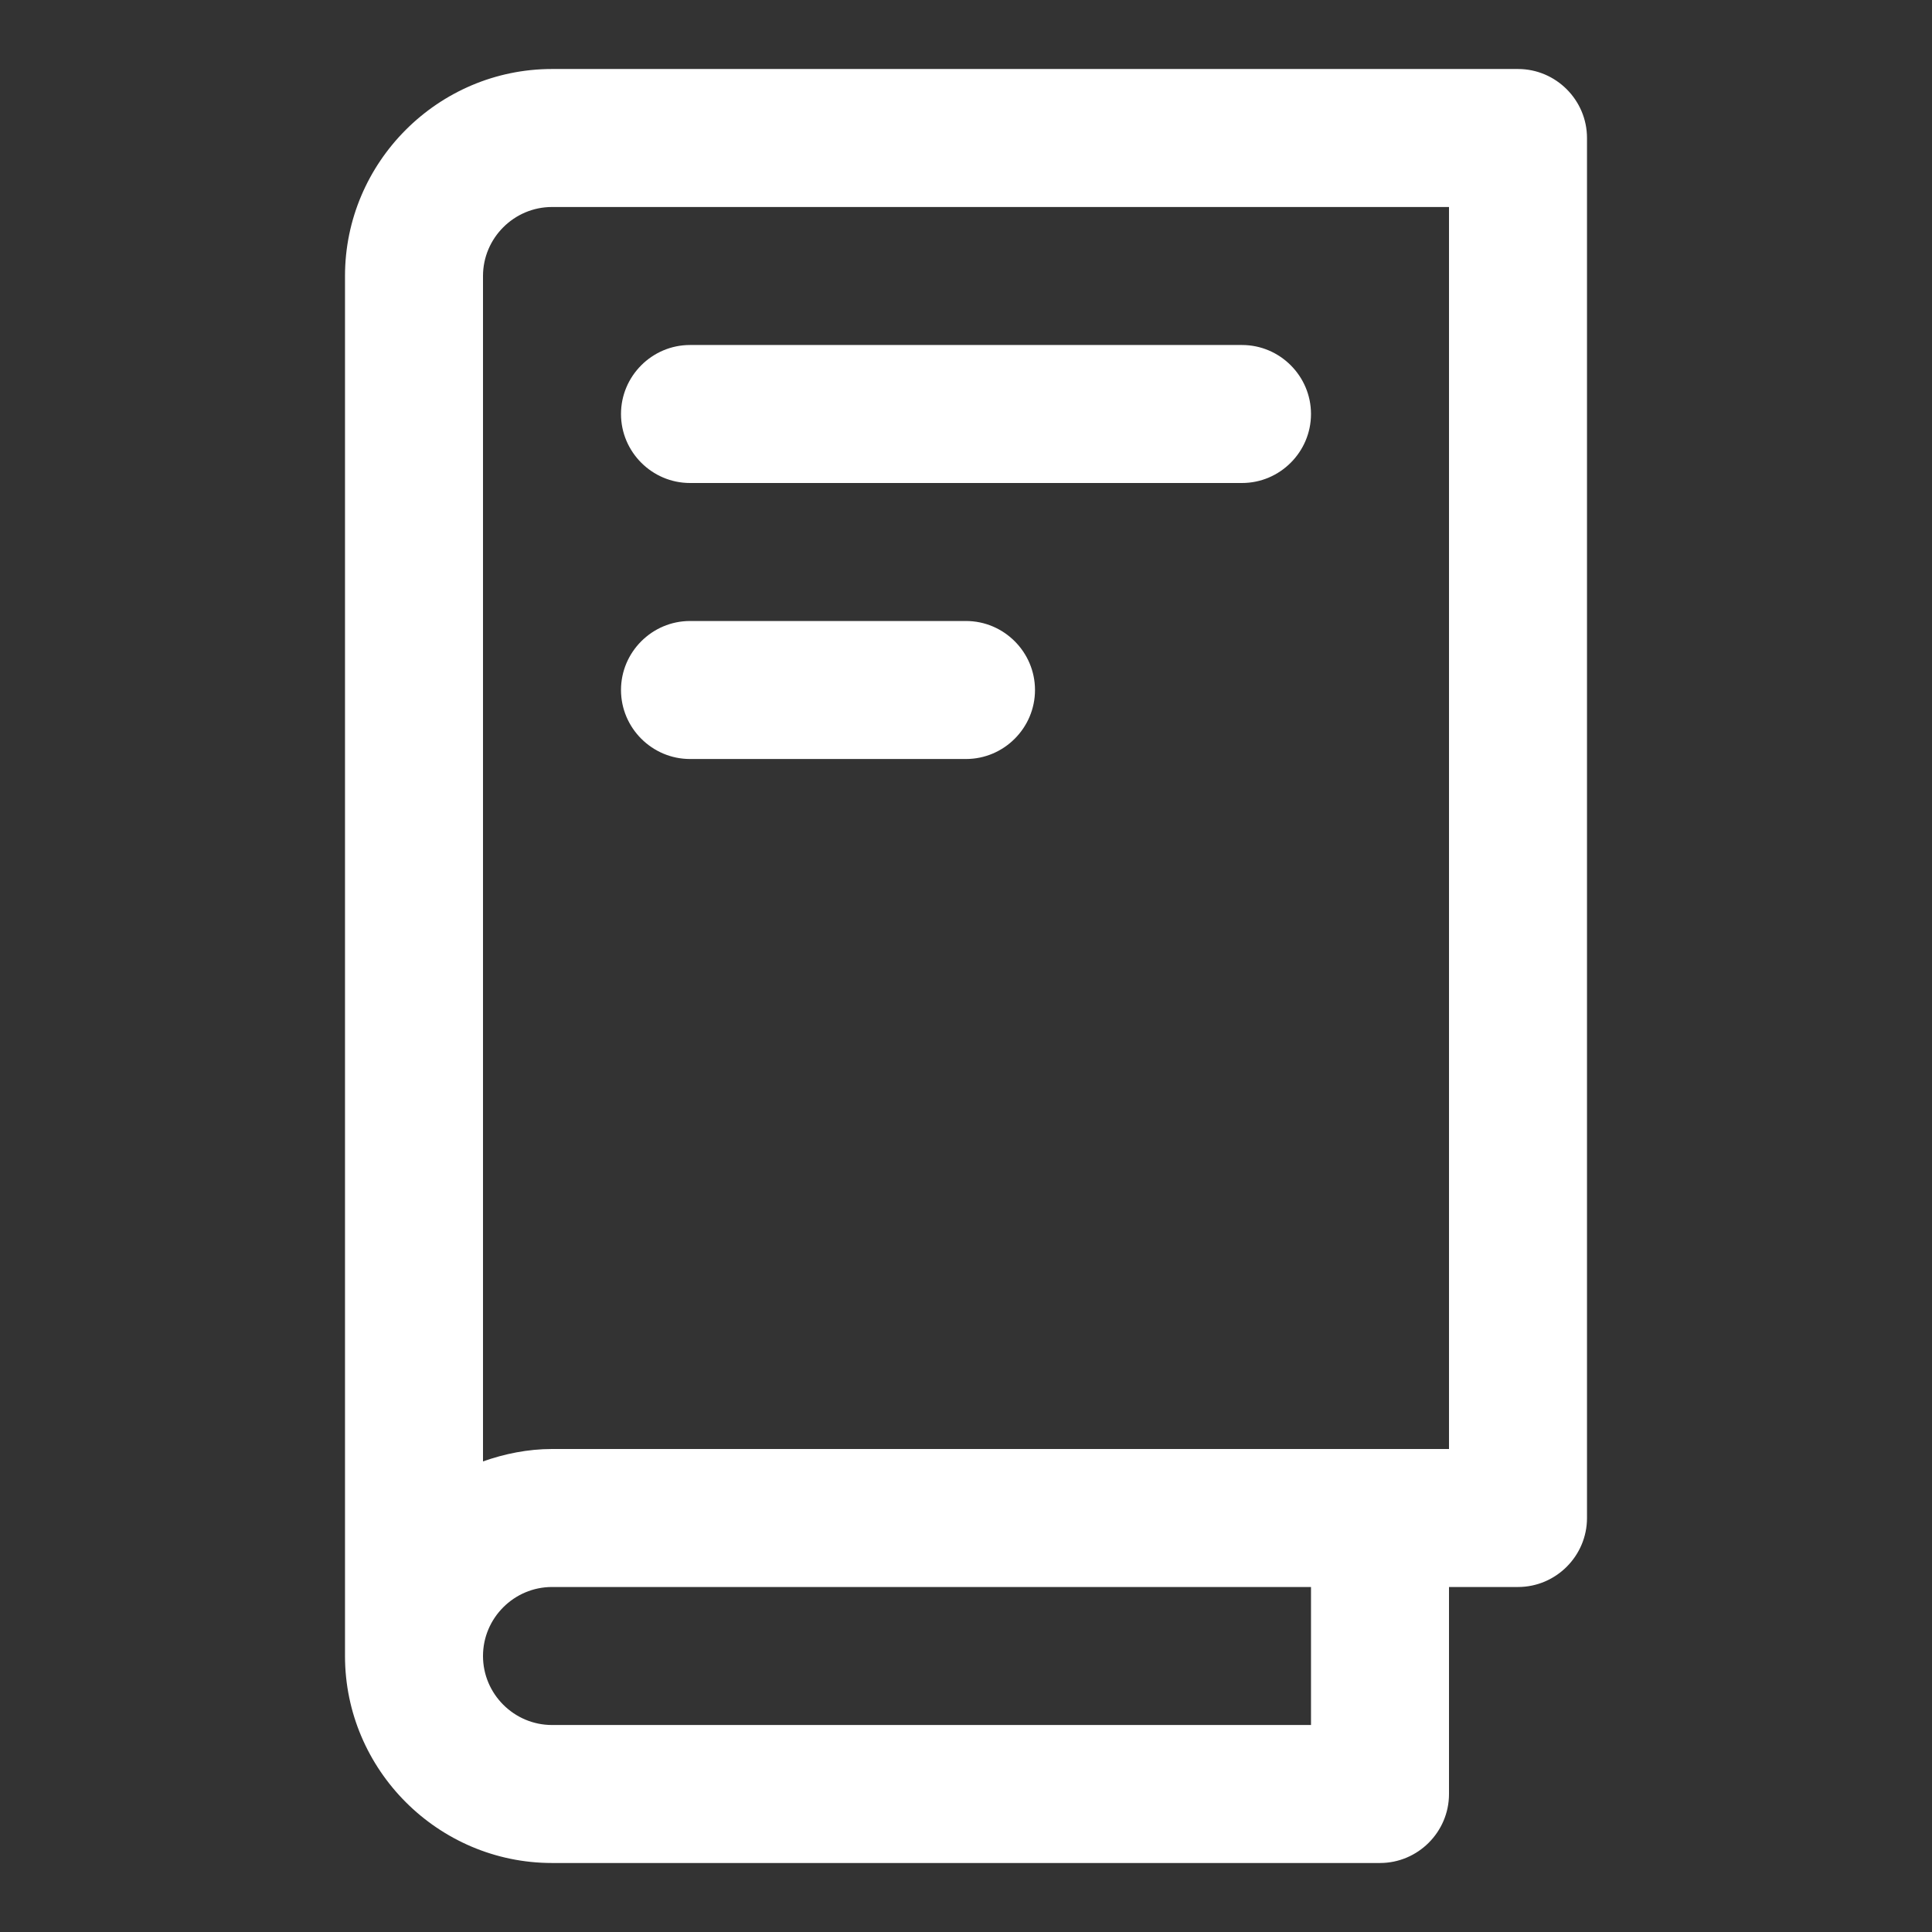
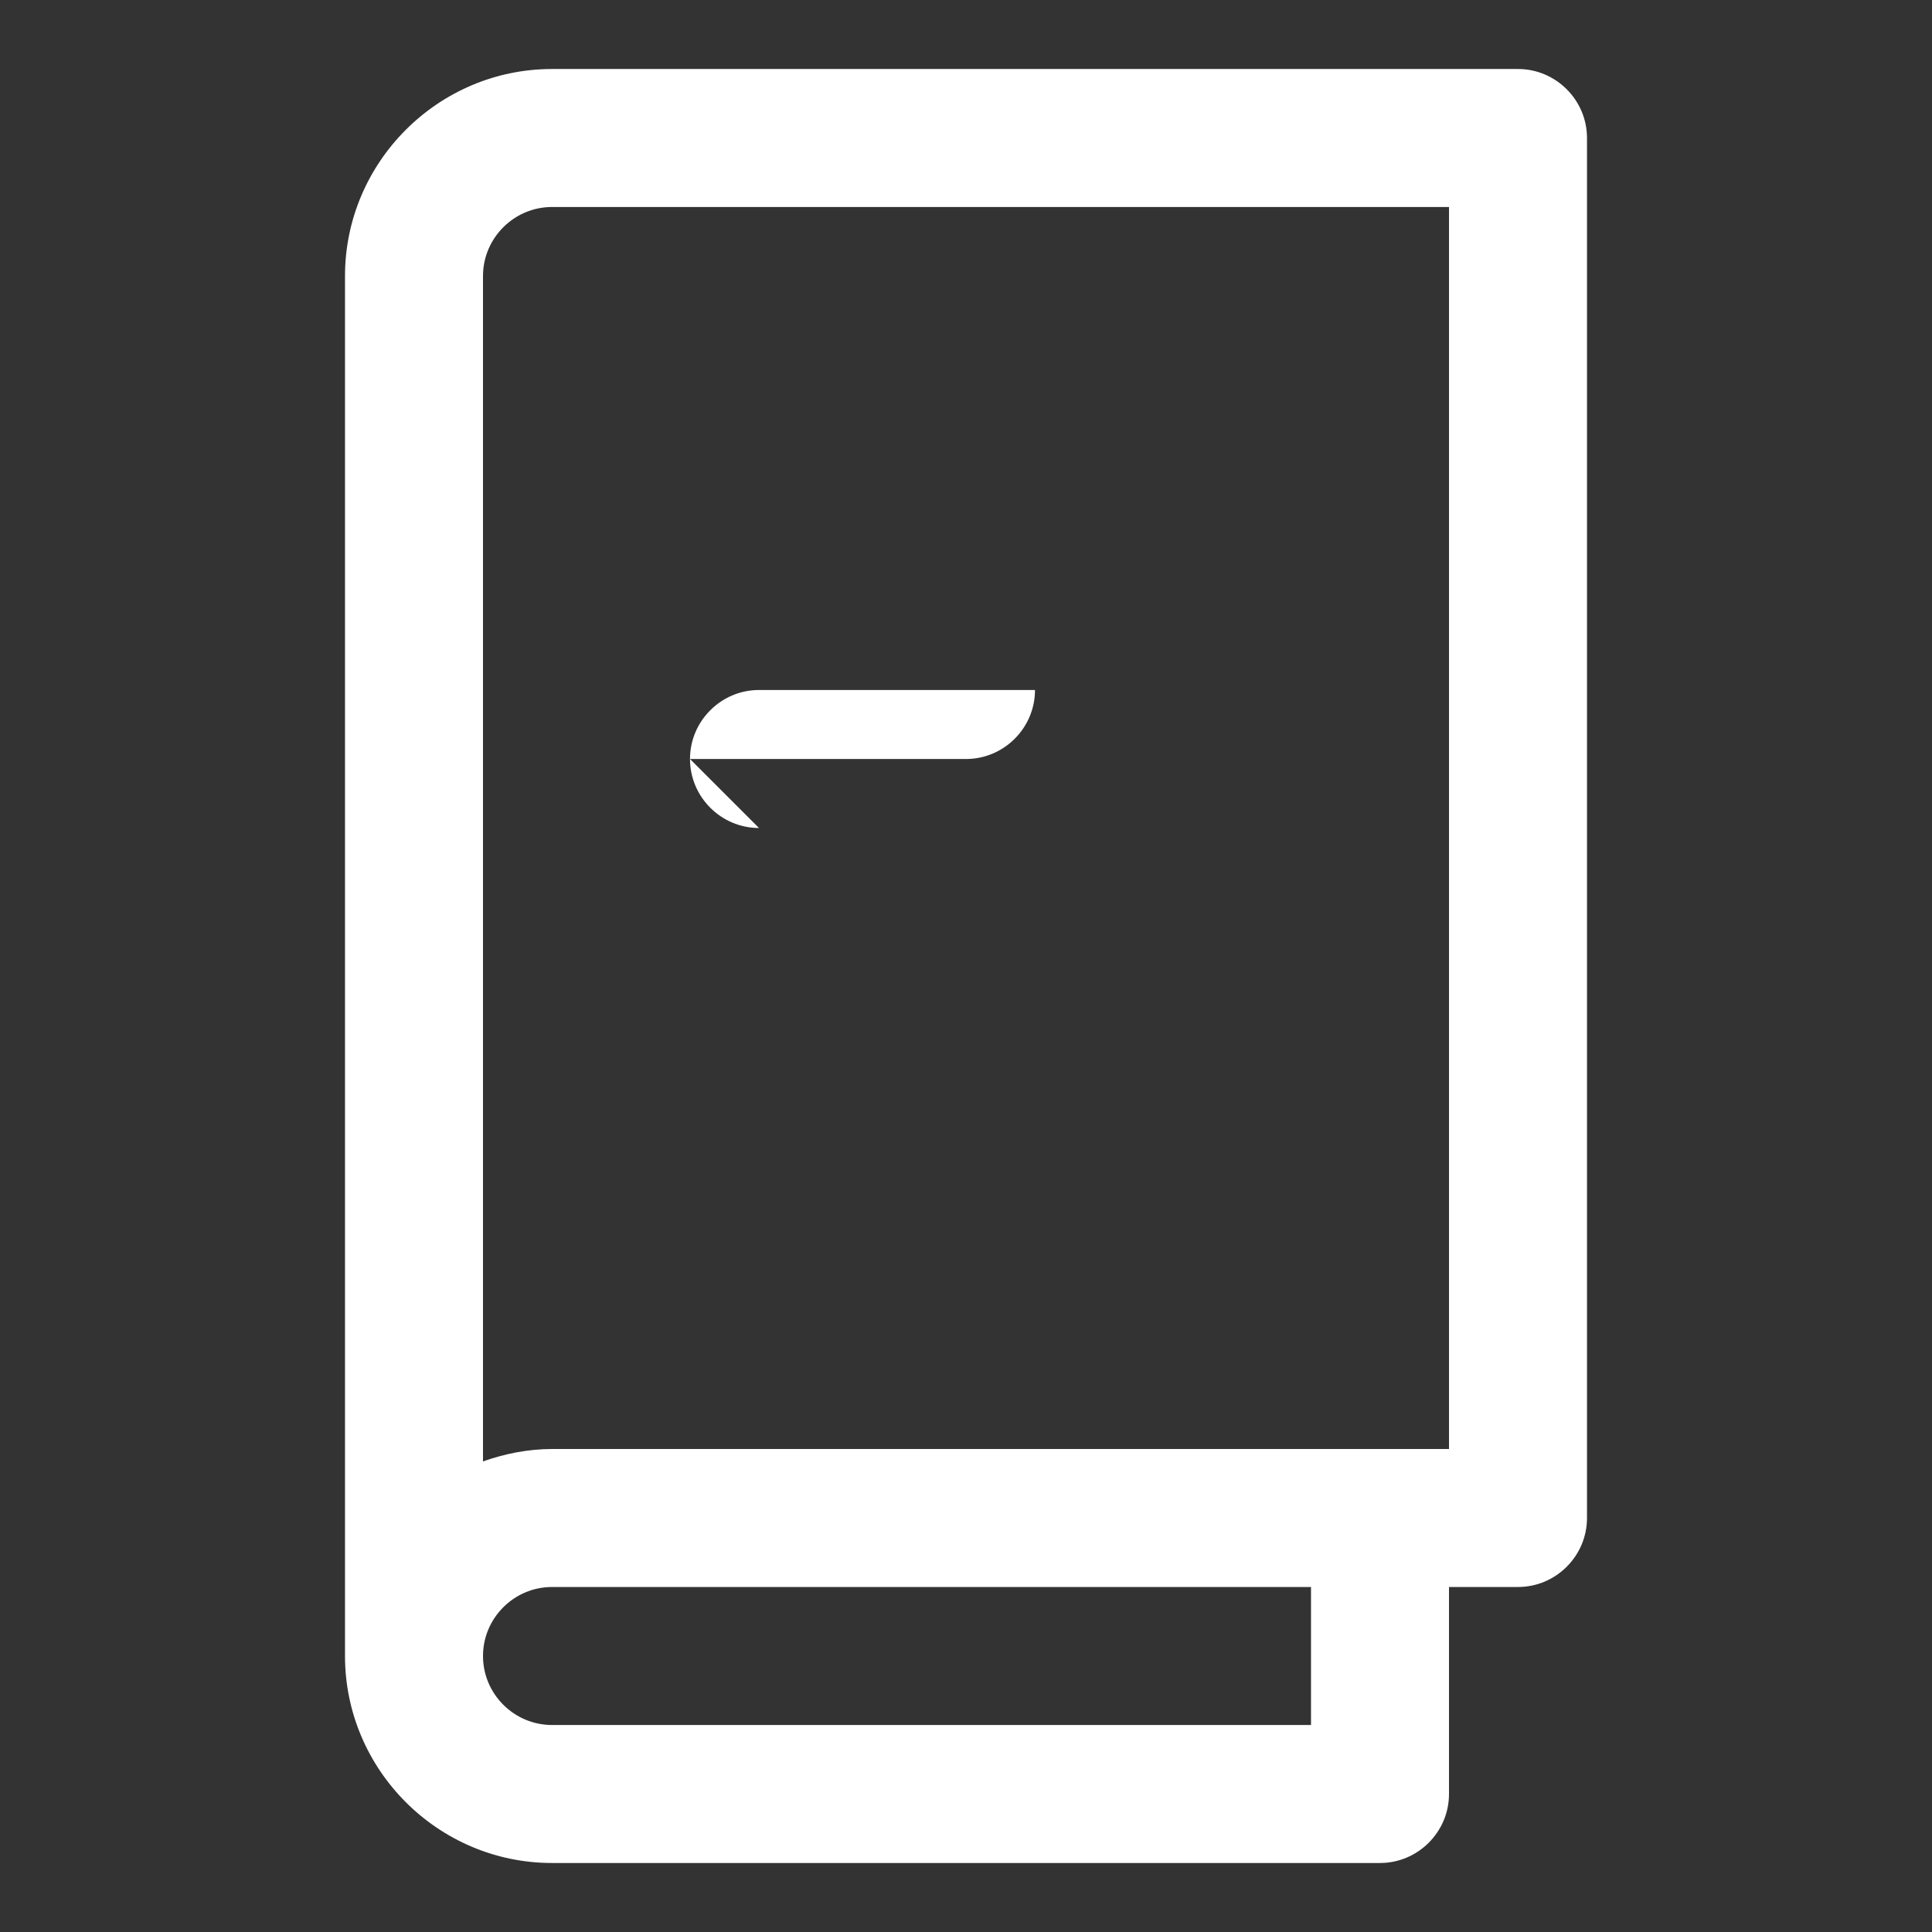
<svg xmlns="http://www.w3.org/2000/svg" viewBox="0 0 28 28" data-name="Layer 2" id="Layer_2">
  <rect x="0" y="0" width="28" height="28" fill="#333333" stroke="none" />
  <defs>
    <style>
      .cls-1 {
        fill: #fff;
      }
    </style>
  </defs>
  <path d="M22,1h-14c-1.65,0-3,1.35-3,3v20c0,1.65,1.35,3,3,3h12c.55,0,1-.45,1-1v-3h1c.55,0,1-.45,1-1V2c0-.55-.45-1-1-1ZM19,25h-11c-.55,0-1-.45-1-1s.45-1,1-1h11v2ZM21,21h-13c-.35,0-.69.07-1,.18V4c0-.55.45-1,1-1h13v18Z" class="cls-1" />
-   <path d="M10,7h8c.55,0,1-.45,1-1s-.45-1-1-1h-8c-.55,0-1,.45-1,1s.45,1,1,1Z" class="cls-1" />
-   <path d="M10,11h4c.55,0,1-.45,1-1s-.45-1-1-1h-4c-.55,0-1,.45-1,1s.45,1,1,1Z" class="cls-1" />
+   <path d="M10,11h4c.55,0,1-.45,1-1h-4c-.55,0-1,.45-1,1s.45,1,1,1Z" class="cls-1" />
</svg>